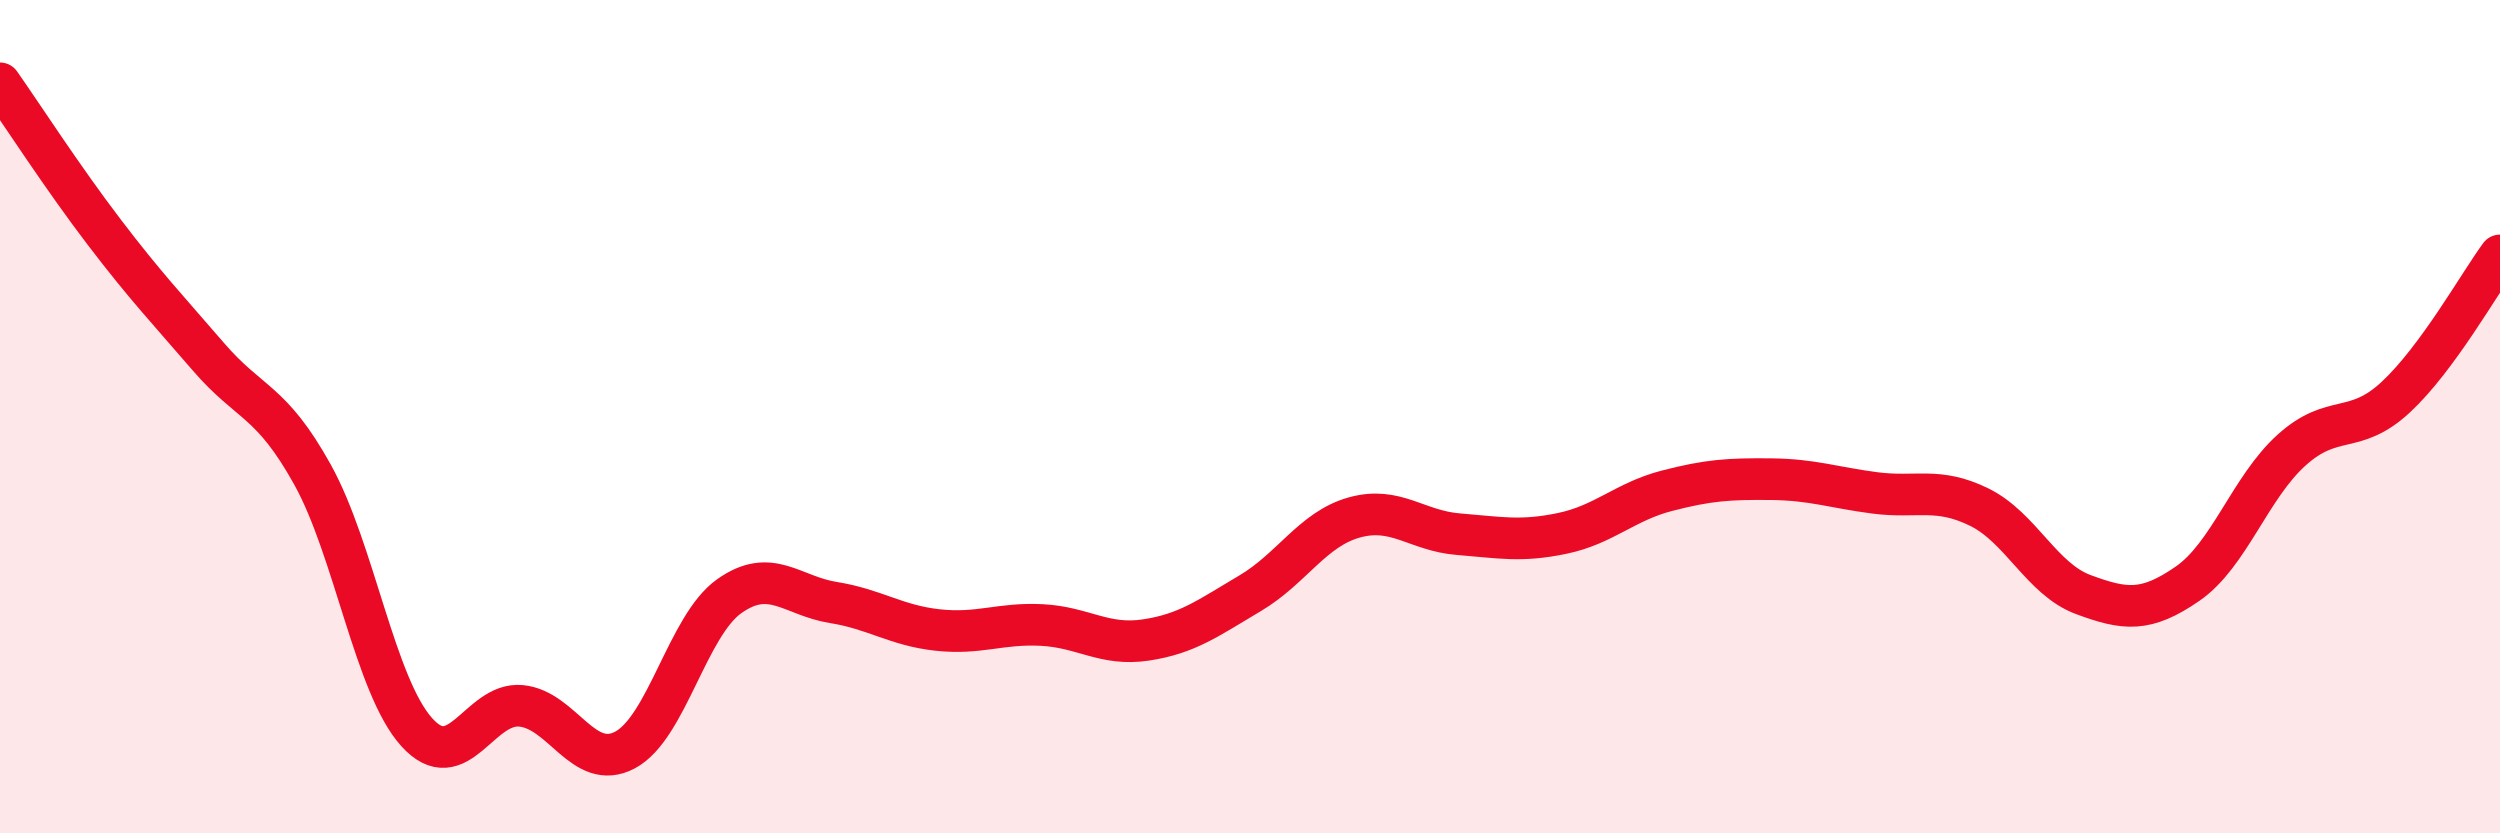
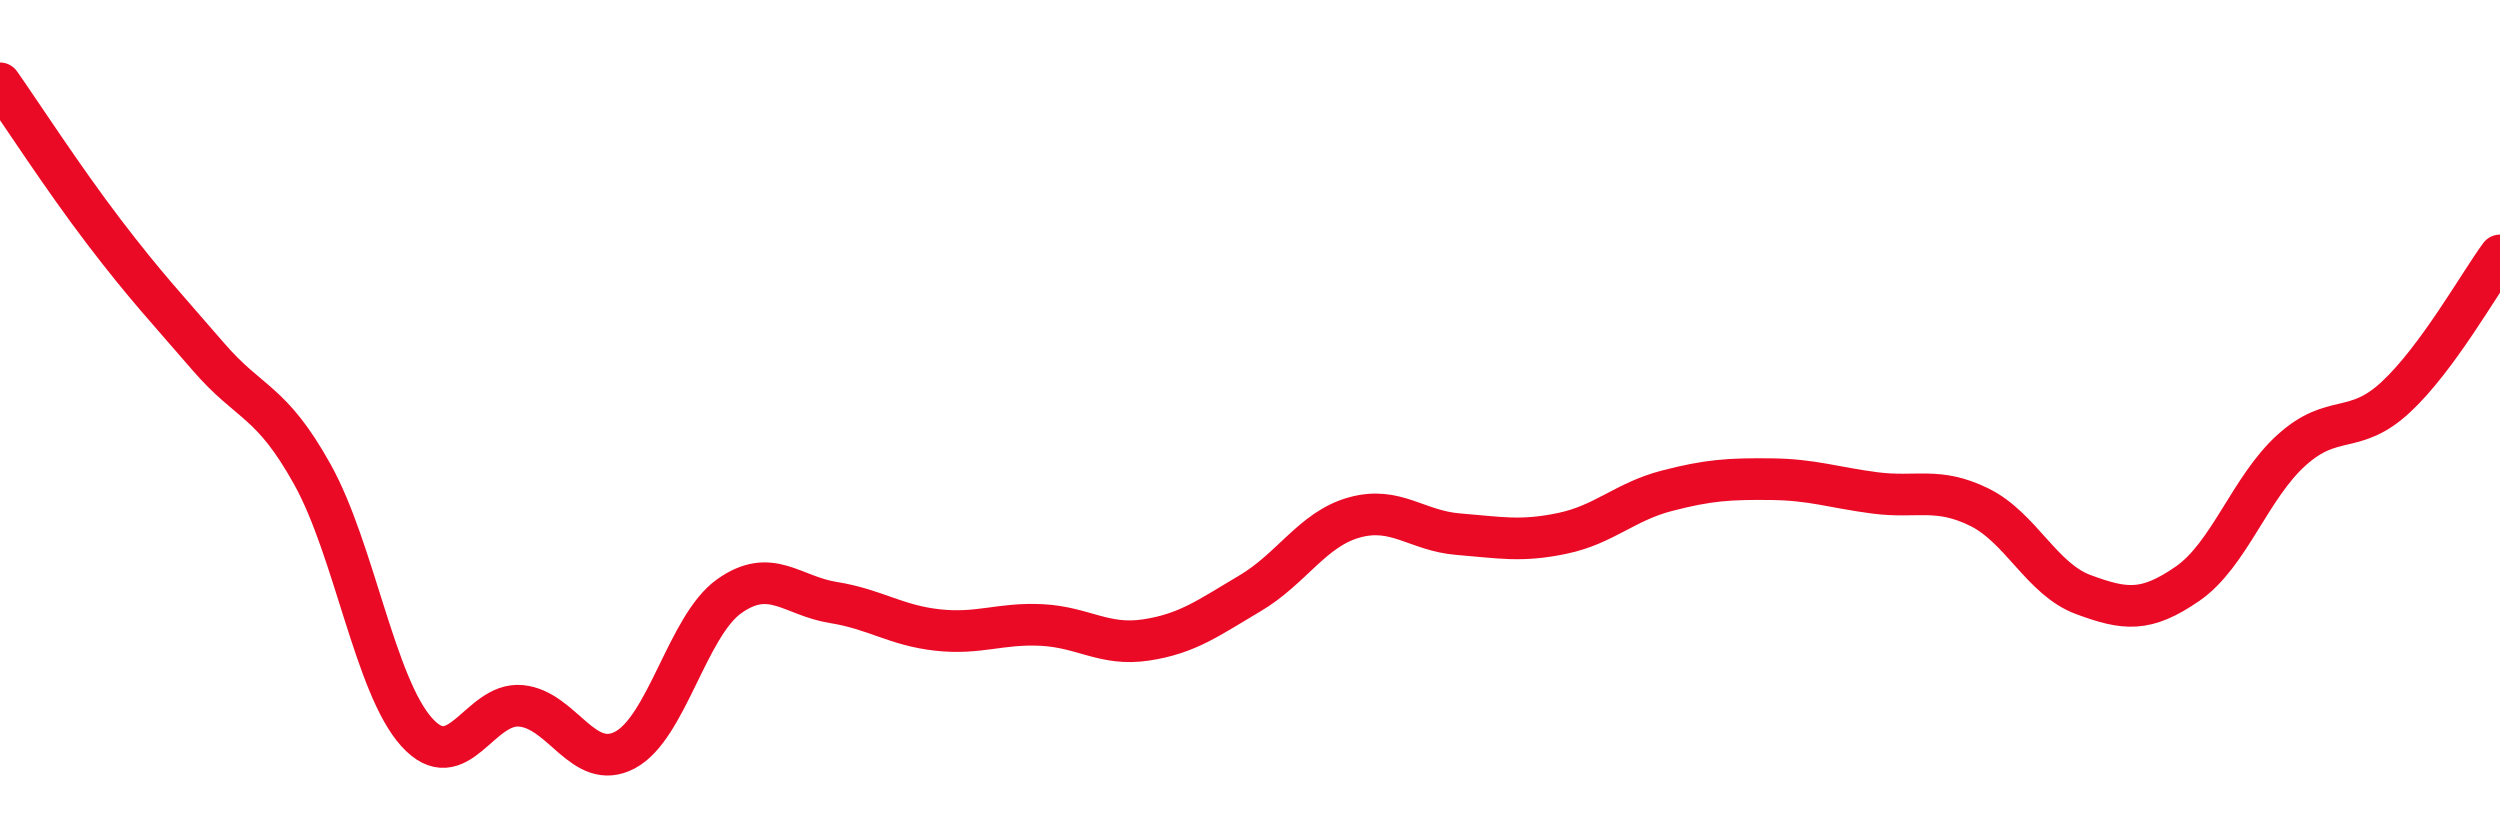
<svg xmlns="http://www.w3.org/2000/svg" width="60" height="20" viewBox="0 0 60 20">
-   <path d="M 0,2 C 0.5,2.71 1.5,4.26 2.5,5.57 C 3.5,6.88 4,7.4 5,8.56 C 6,9.72 6.5,9.59 7.5,11.39 C 8.5,13.19 9,16.46 10,17.57 C 11,18.68 11.5,16.85 12.5,16.94 C 13.5,17.03 14,18.53 15,18 C 16,17.47 16.5,15.02 17.5,14.31 C 18.5,13.6 19,14.3 20,14.46 C 21,14.62 21.5,15.01 22.5,15.12 C 23.5,15.23 24,14.95 25,15 C 26,15.05 26.5,15.51 27.5,15.36 C 28.5,15.21 29,14.83 30,14.24 C 31,13.65 31.5,12.7 32.5,12.42 C 33.5,12.14 34,12.74 35,12.82 C 36,12.9 36.5,13.01 37.5,12.8 C 38.5,12.59 39,12.04 40,11.78 C 41,11.52 41.5,11.49 42.5,11.5 C 43.5,11.51 44,11.7 45,11.83 C 46,11.96 46.5,11.68 47.5,12.17 C 48.5,12.66 49,13.9 50,14.27 C 51,14.64 51.5,14.7 52.5,14.01 C 53.5,13.32 54,11.7 55,10.8 C 56,9.9 56.5,10.46 57.5,9.53 C 58.5,8.6 59.5,6.81 60,6.13L60 20L0 20Z" fill="#EB0A25" opacity="0.1" stroke-linecap="round" stroke-linejoin="round" />
  <path d="M 0,2 C 0.5,2.71 1.5,4.26 2.5,5.57 C 3.5,6.88 4,7.4 5,8.56 C 6,9.72 6.5,9.59 7.5,11.39 C 8.5,13.19 9,16.46 10,17.57 C 11,18.68 11.5,16.85 12.5,16.94 C 13.5,17.03 14,18.53 15,18 C 16,17.47 16.5,15.02 17.5,14.31 C 18.5,13.6 19,14.3 20,14.46 C 21,14.62 21.5,15.01 22.5,15.12 C 23.5,15.23 24,14.95 25,15 C 26,15.05 26.5,15.51 27.5,15.36 C 28.5,15.21 29,14.83 30,14.24 C 31,13.65 31.5,12.7 32.5,12.42 C 33.5,12.14 34,12.74 35,12.82 C 36,12.9 36.5,13.01 37.5,12.8 C 38.5,12.59 39,12.04 40,11.78 C 41,11.52 41.5,11.49 42.5,11.5 C 43.5,11.51 44,11.7 45,11.83 C 46,11.96 46.5,11.68 47.5,12.17 C 48.5,12.66 49,13.9 50,14.27 C 51,14.64 51.5,14.7 52.5,14.01 C 53.5,13.32 54,11.7 55,10.8 C 56,9.9 56.5,10.46 57.5,9.53 C 58.5,8.6 59.5,6.81 60,6.13" stroke="#EB0A25" stroke-width="1" fill="none" stroke-linecap="round" stroke-linejoin="round" />
</svg>